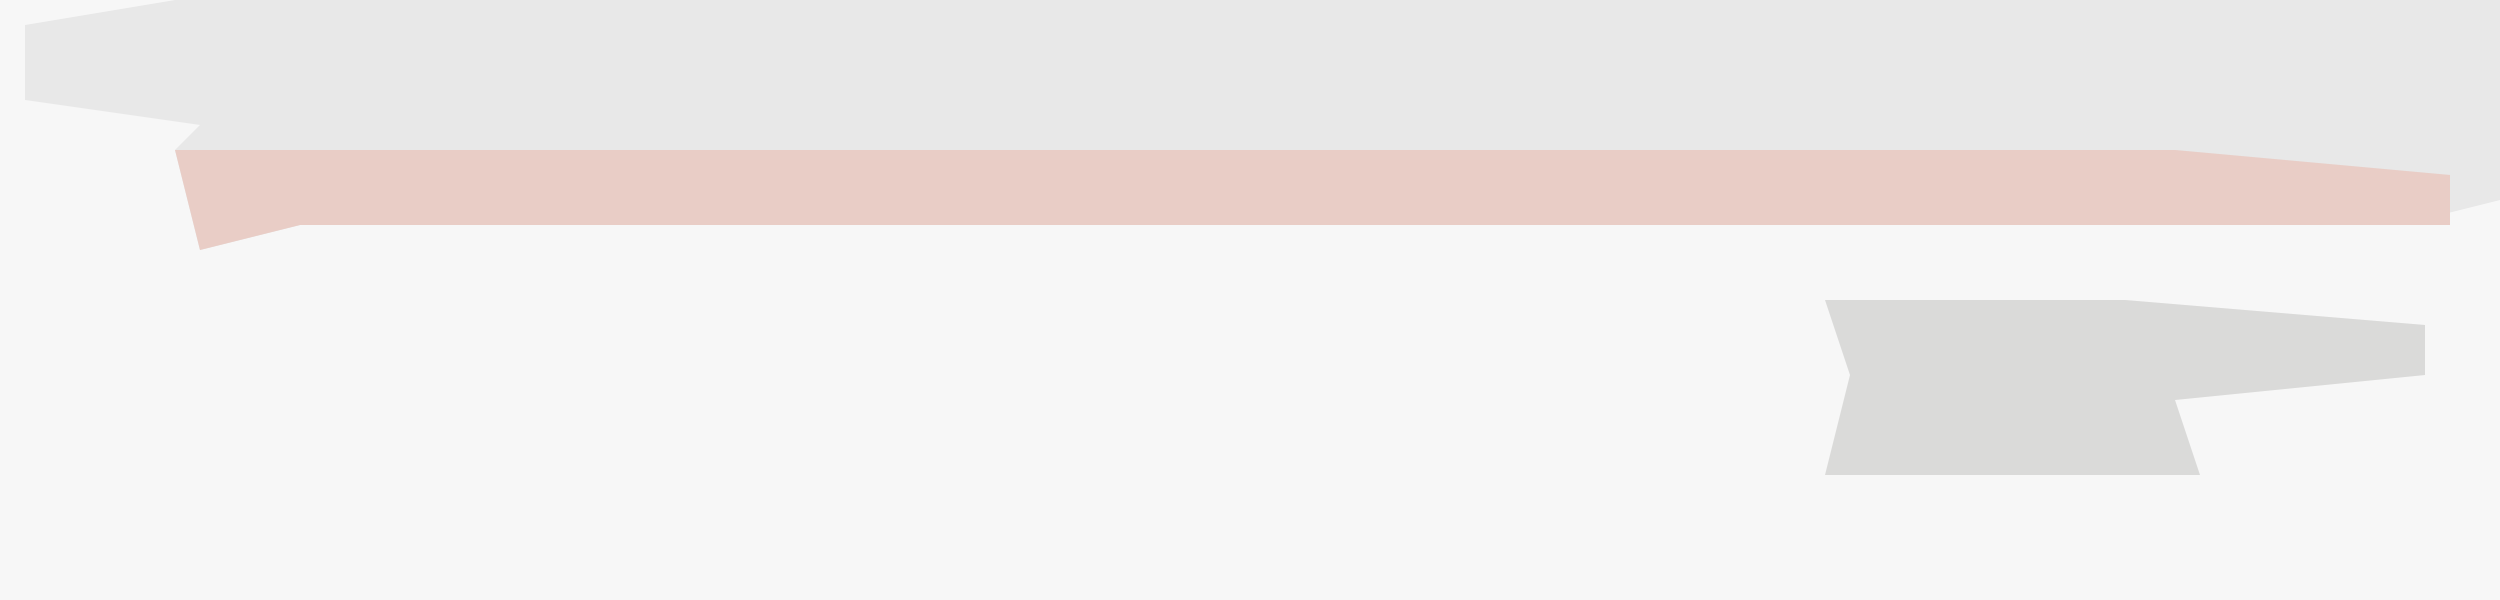
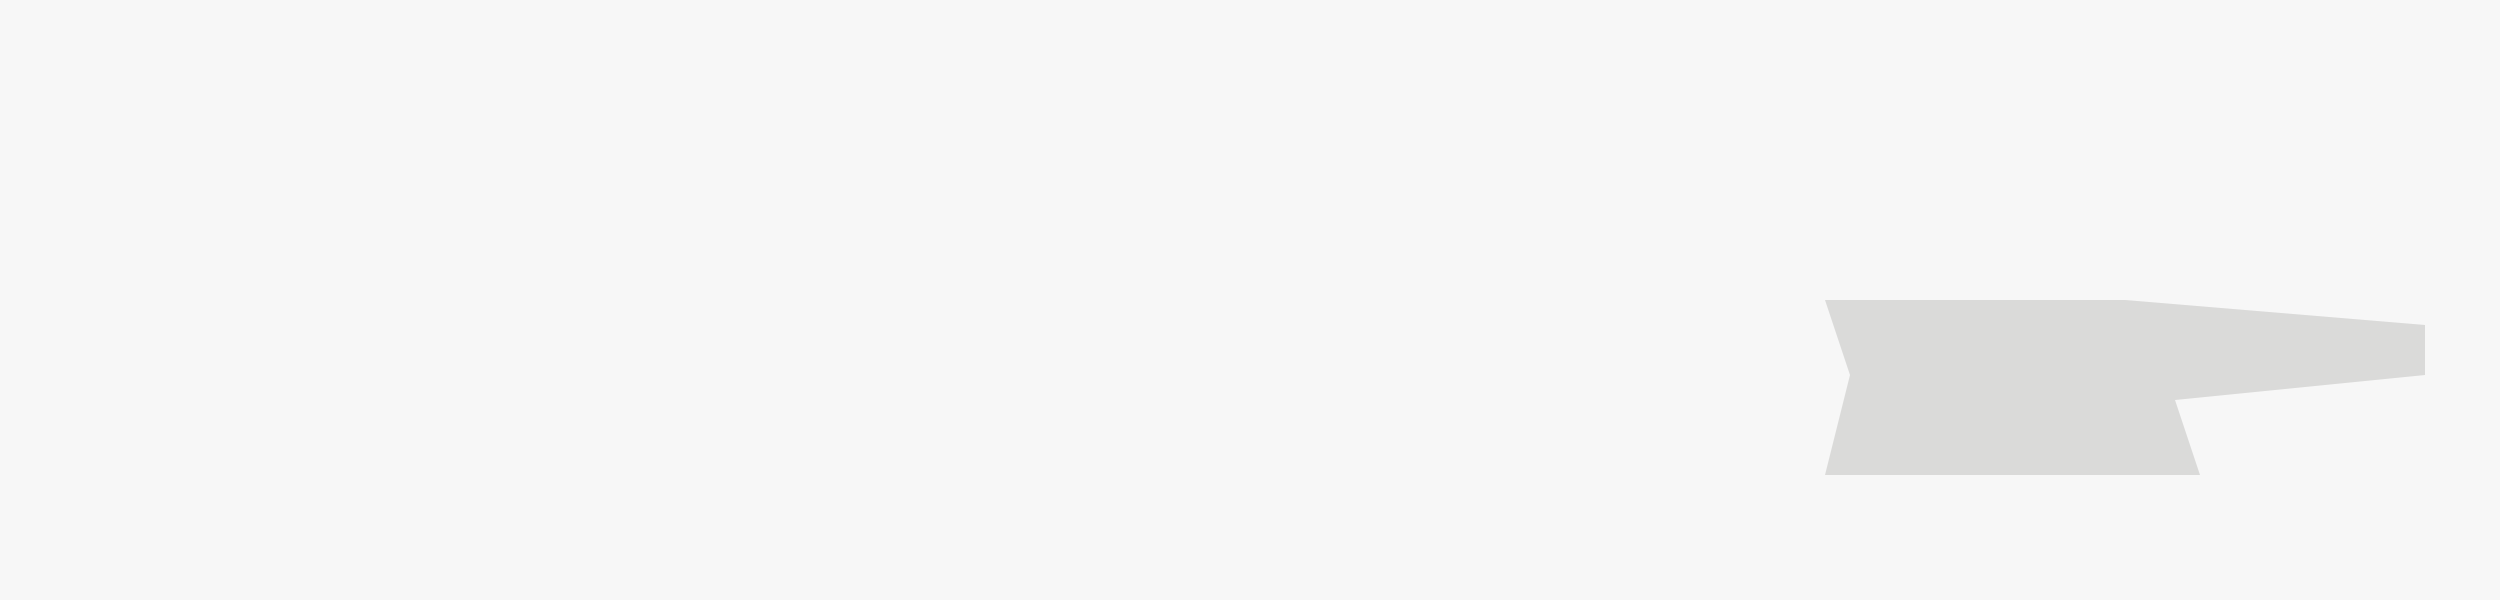
<svg xmlns="http://www.w3.org/2000/svg" version="1.1" width="100" height="24">
  <path d="M0,0 L100,0 L100,24 L0,24 Z " fill="#F7F7F7" transform="translate(0,0)" />
-   <path d="M0,0 L93,0 L93,8 L89,9 L5,9 L1,10 L0,6 L1,5 L-6,4 L-6,1 Z " fill="#E8E8E8" transform="translate(7,0)" />
-   <path d="M0,0 L80,0 L91,1 L91,3 L5,3 L1,4 Z " fill="#E9CDC6" transform="translate(7,6)" />
  <path d="M0,0 L12,0 L24,1 L24,3 L14,4 L15,7 L0,7 L1,3 Z " fill="#DADAD9" transform="translate(73,12)" />
</svg>